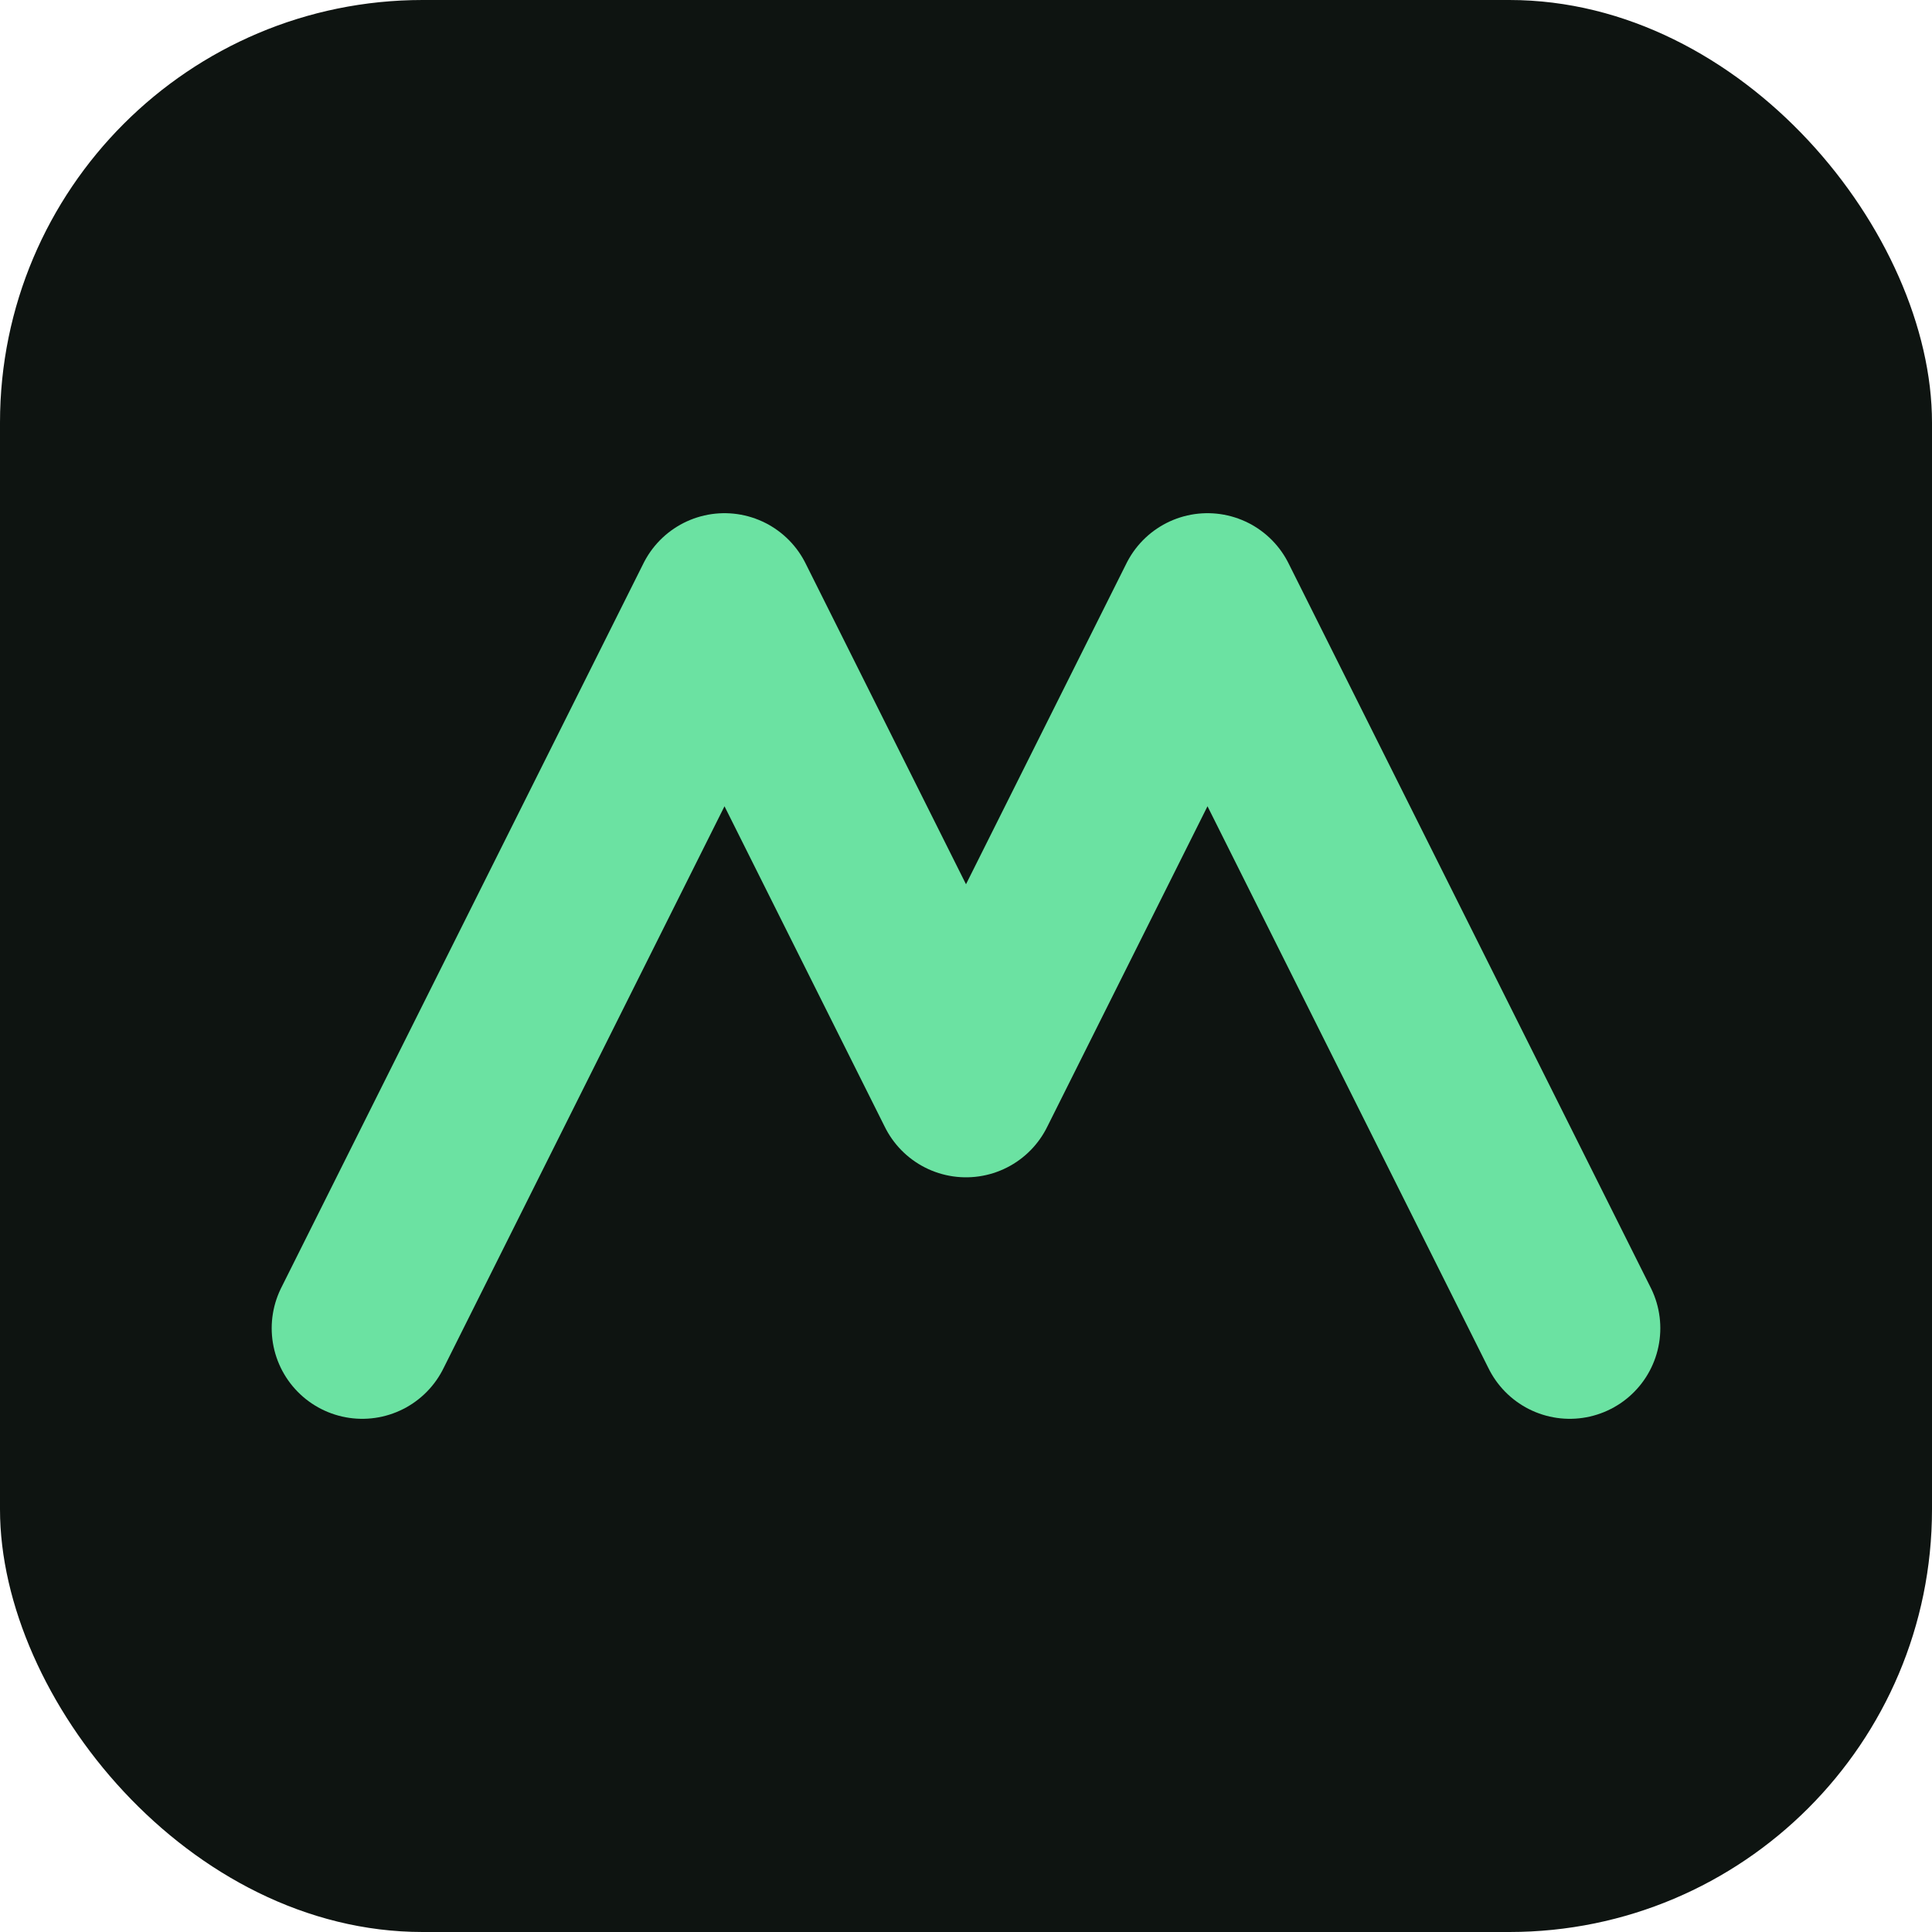
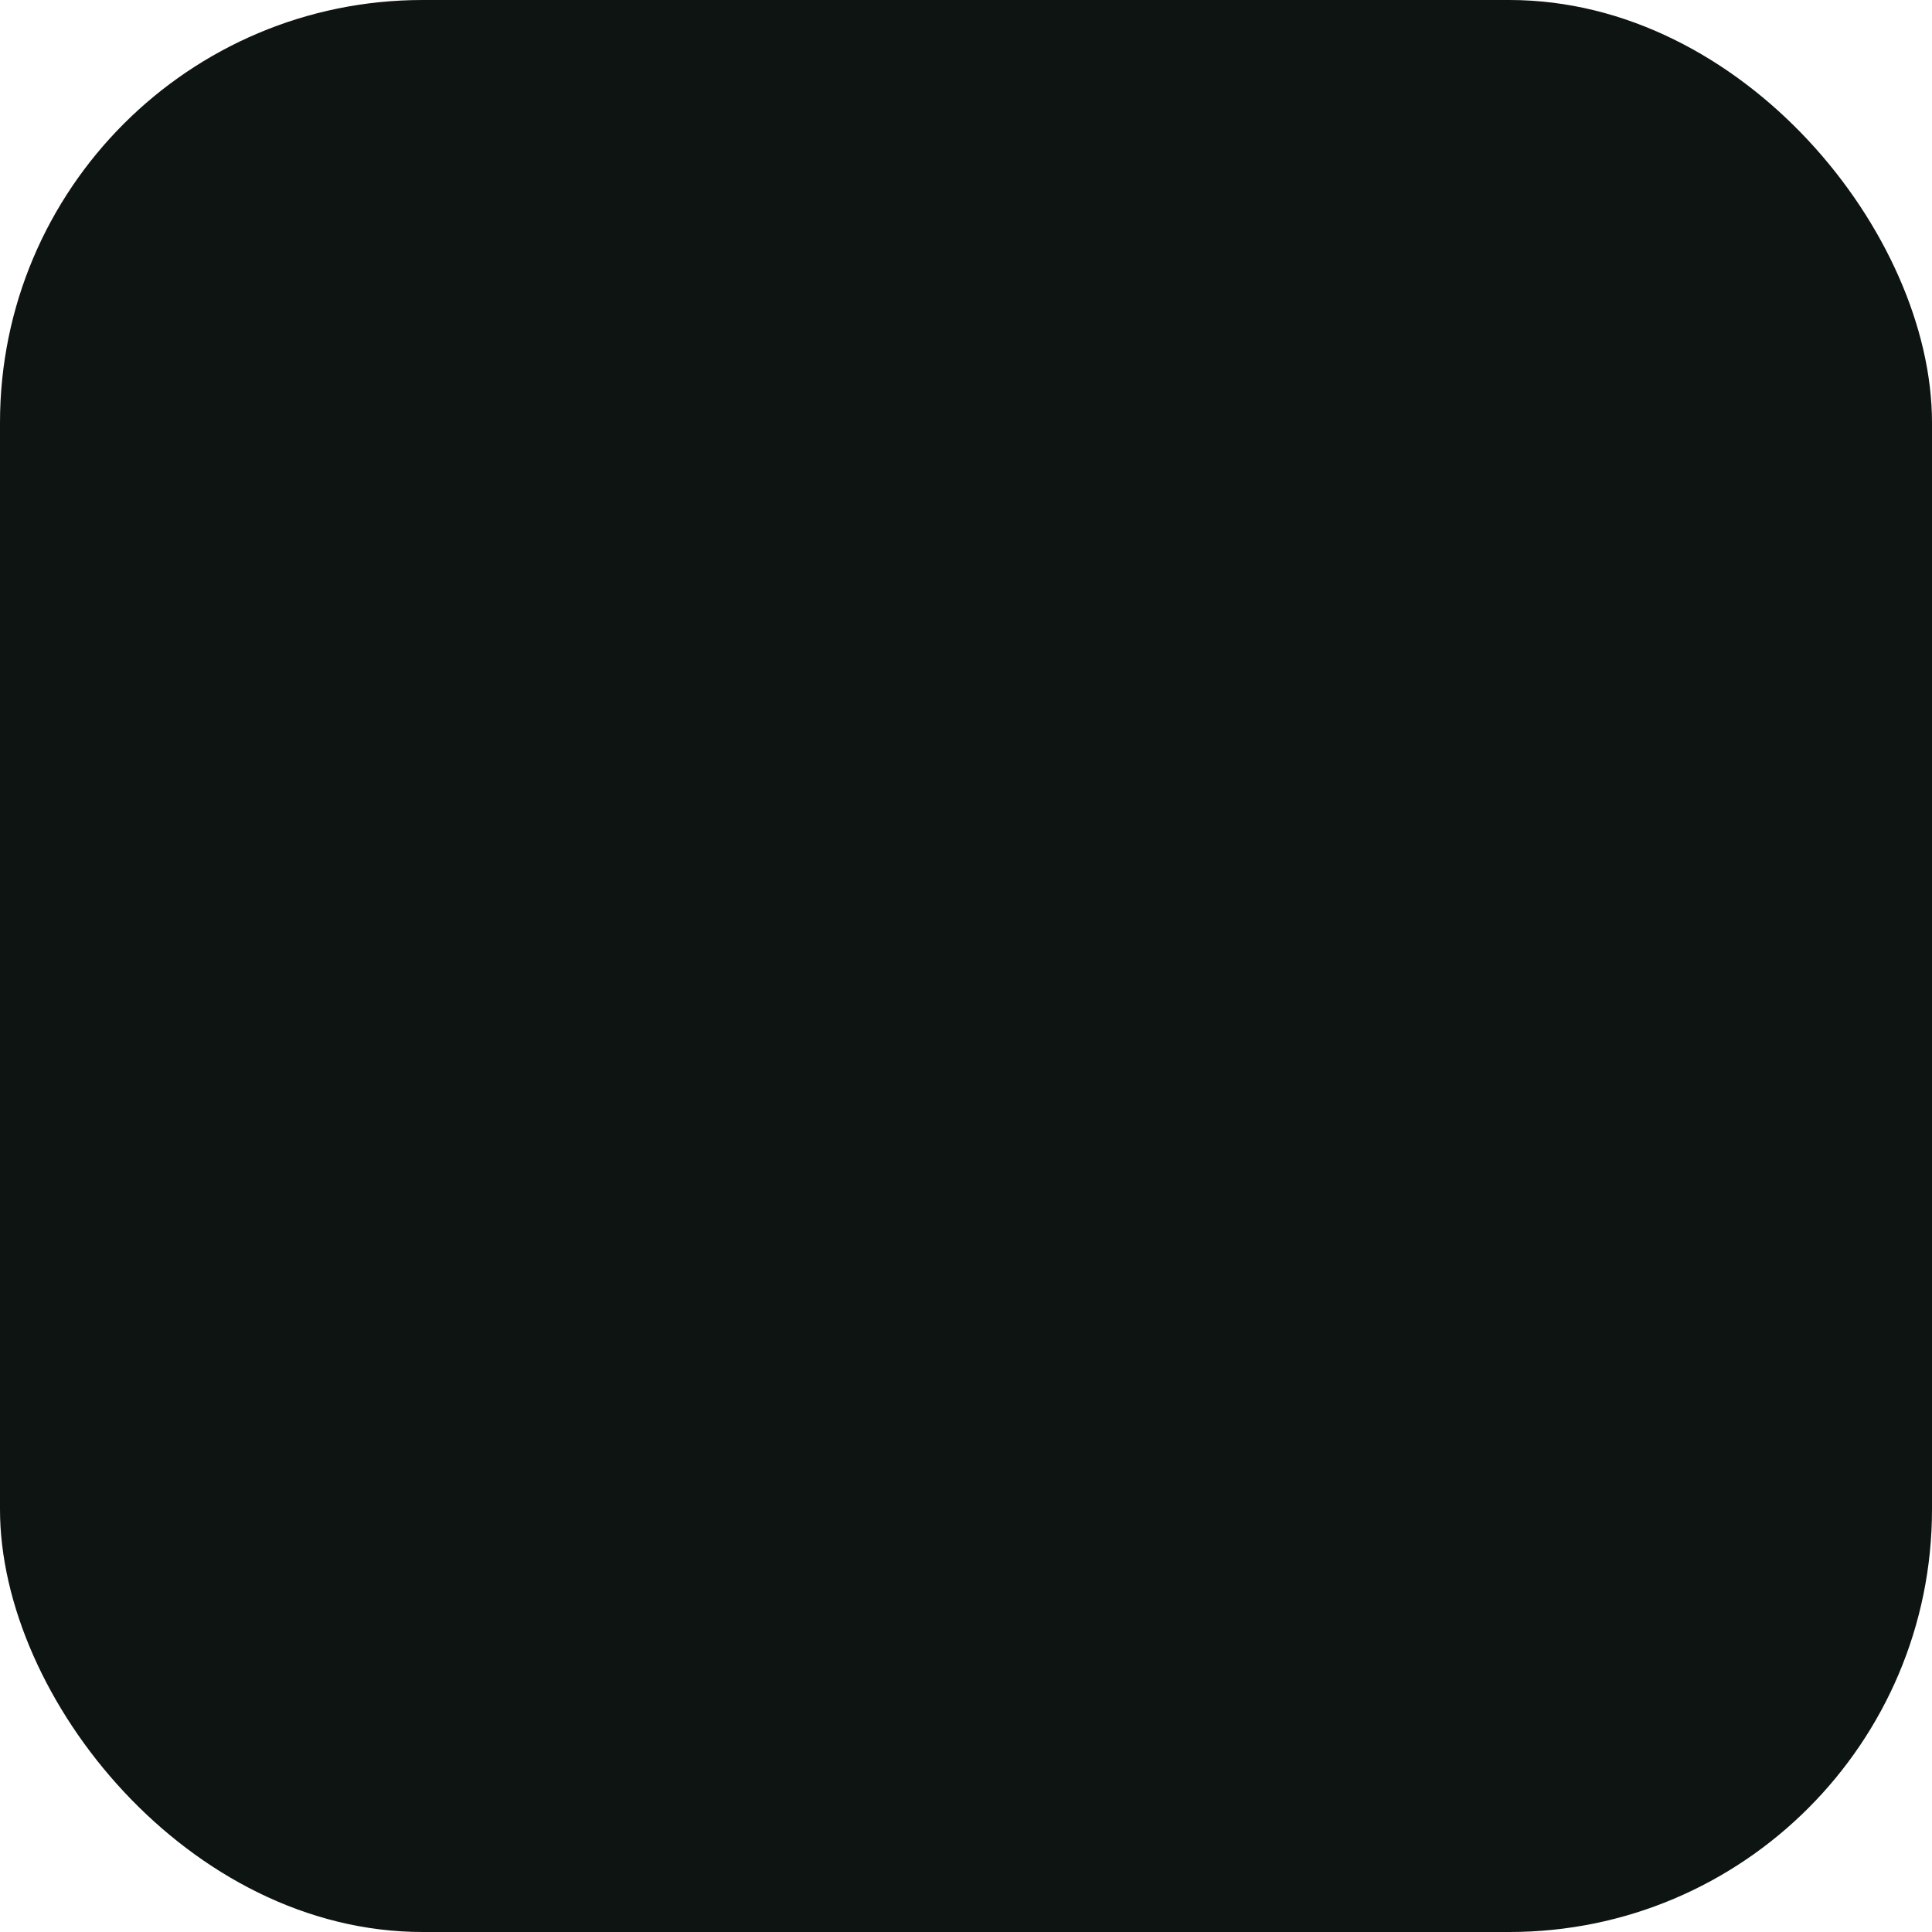
<svg xmlns="http://www.w3.org/2000/svg" viewBox="0 0 32 32">
  <rect width="32" height="32" rx="7" fill="#0e1411" />
-   <path d="M6 22 L12 10 L16 18 L20 10 L26 22" fill="none" stroke="#6be2a2" stroke-width="3" stroke-linecap="round" stroke-linejoin="round" />
</svg>